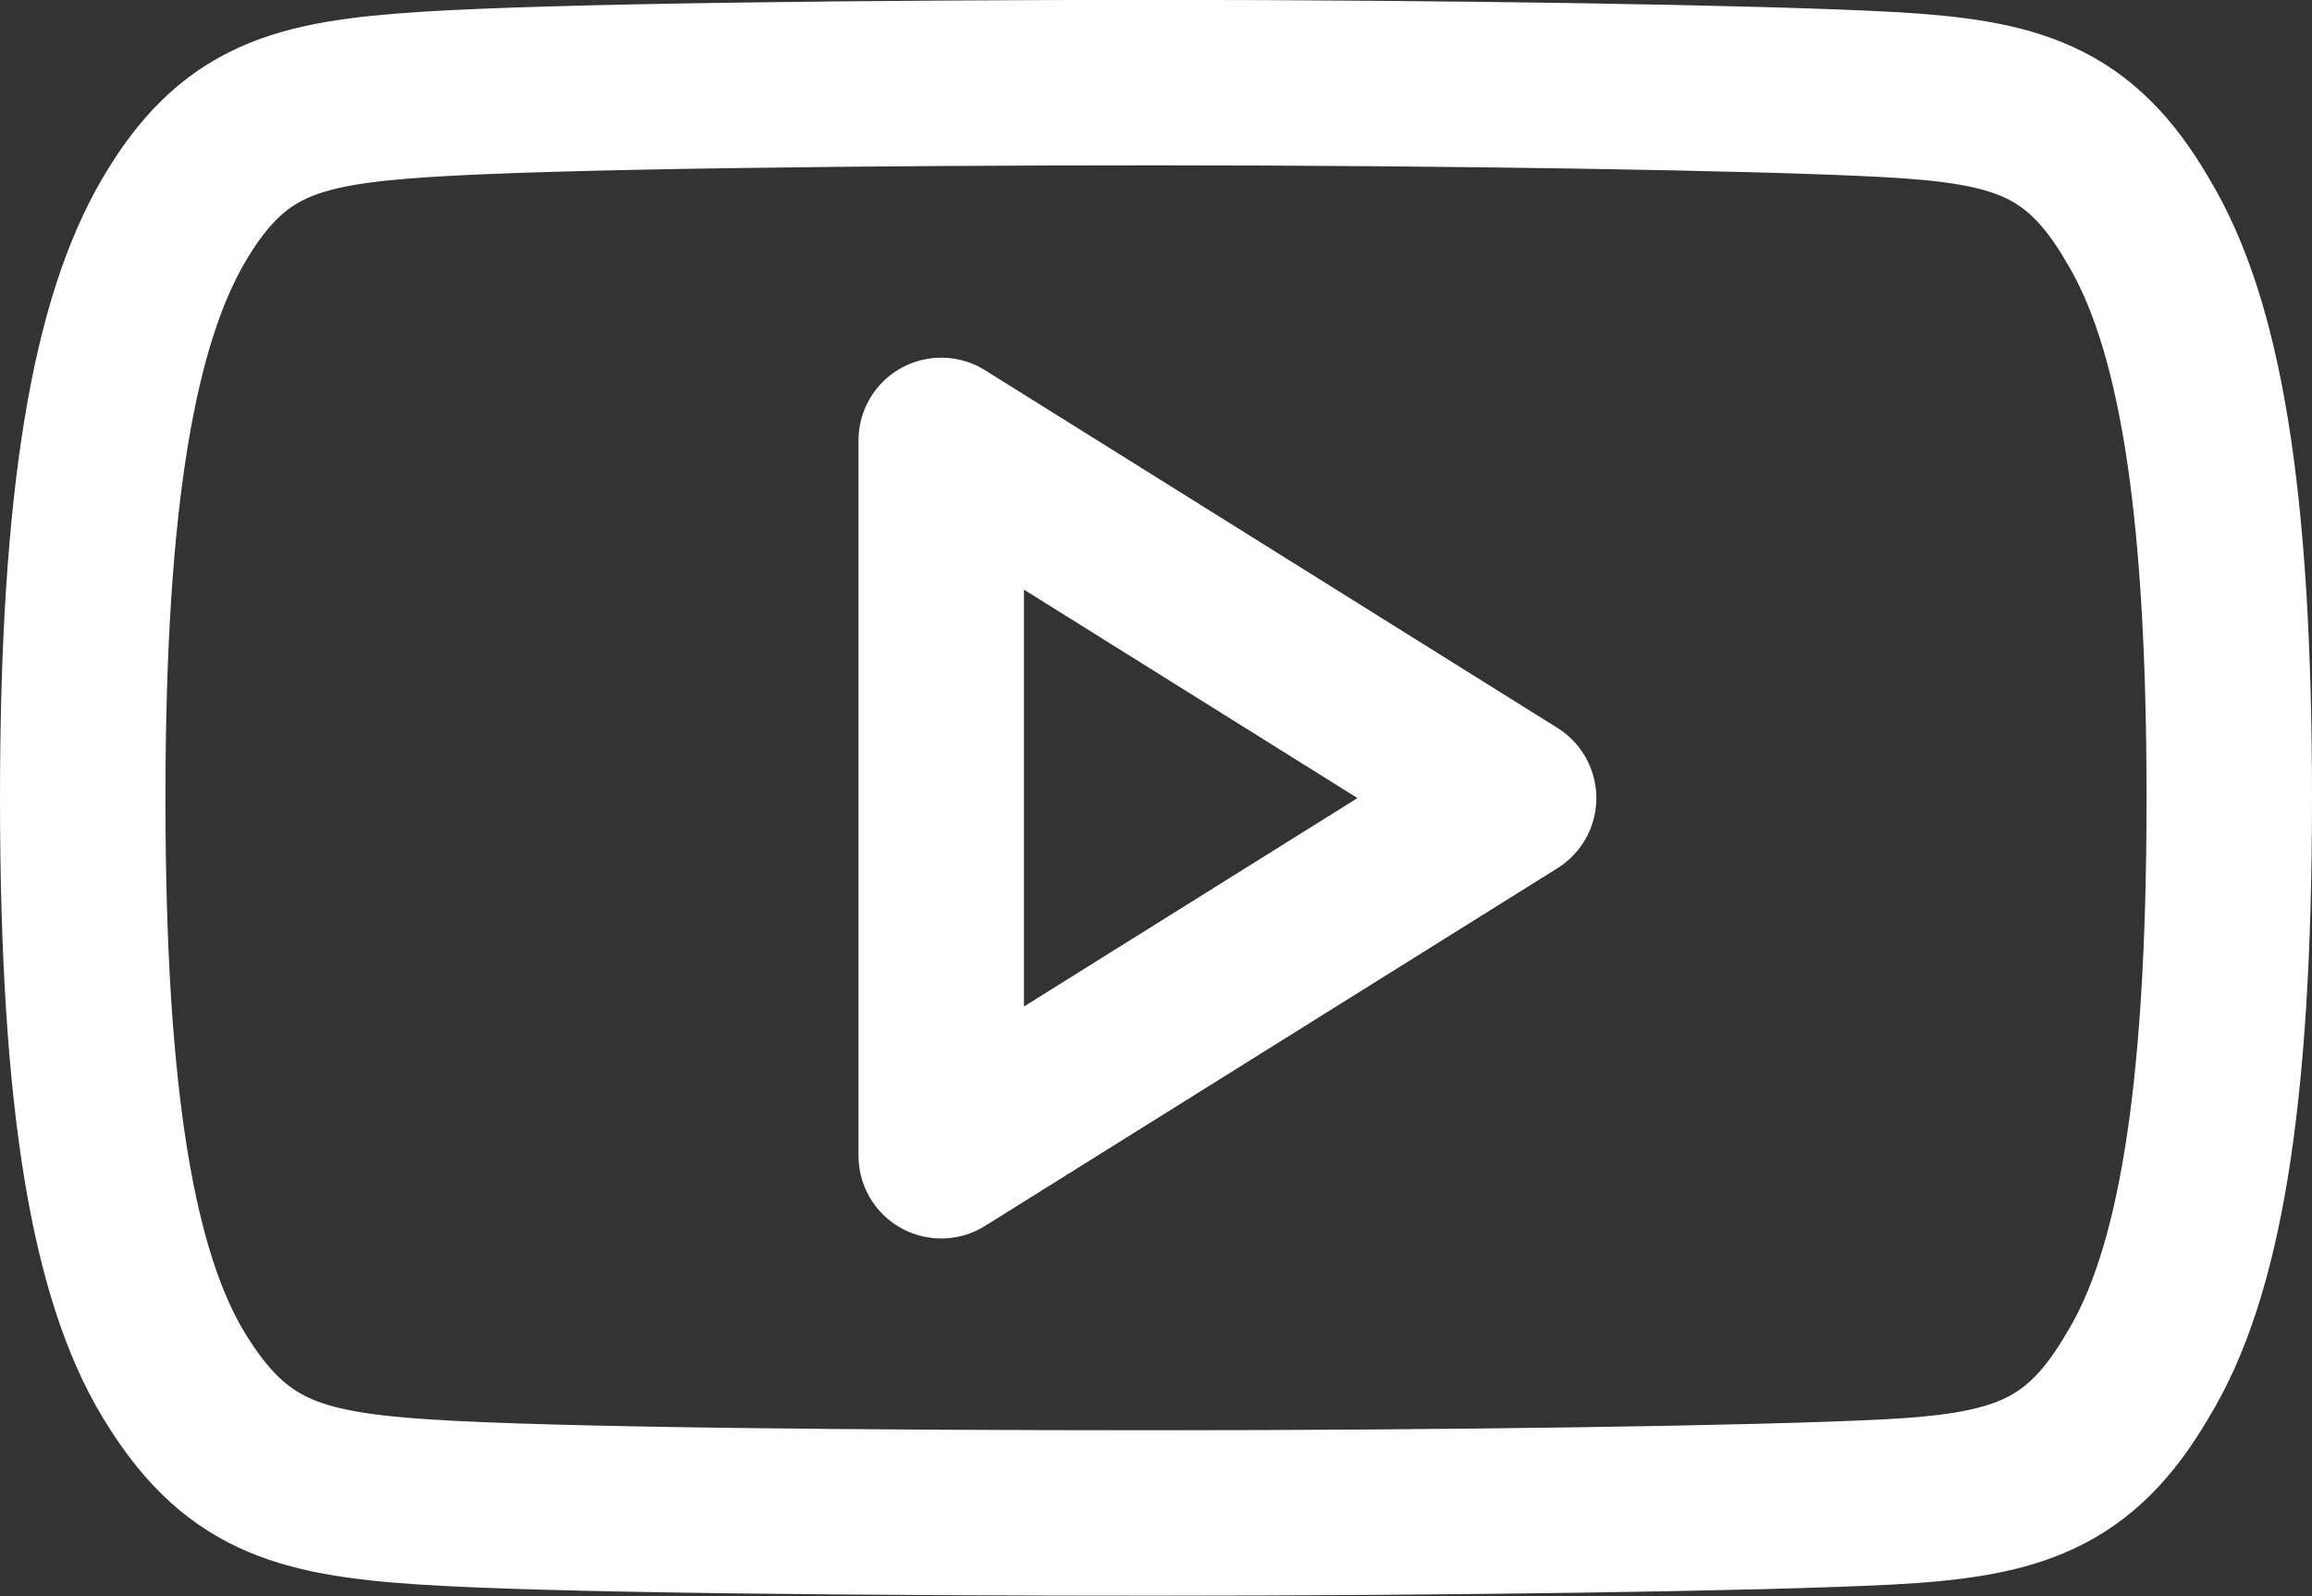
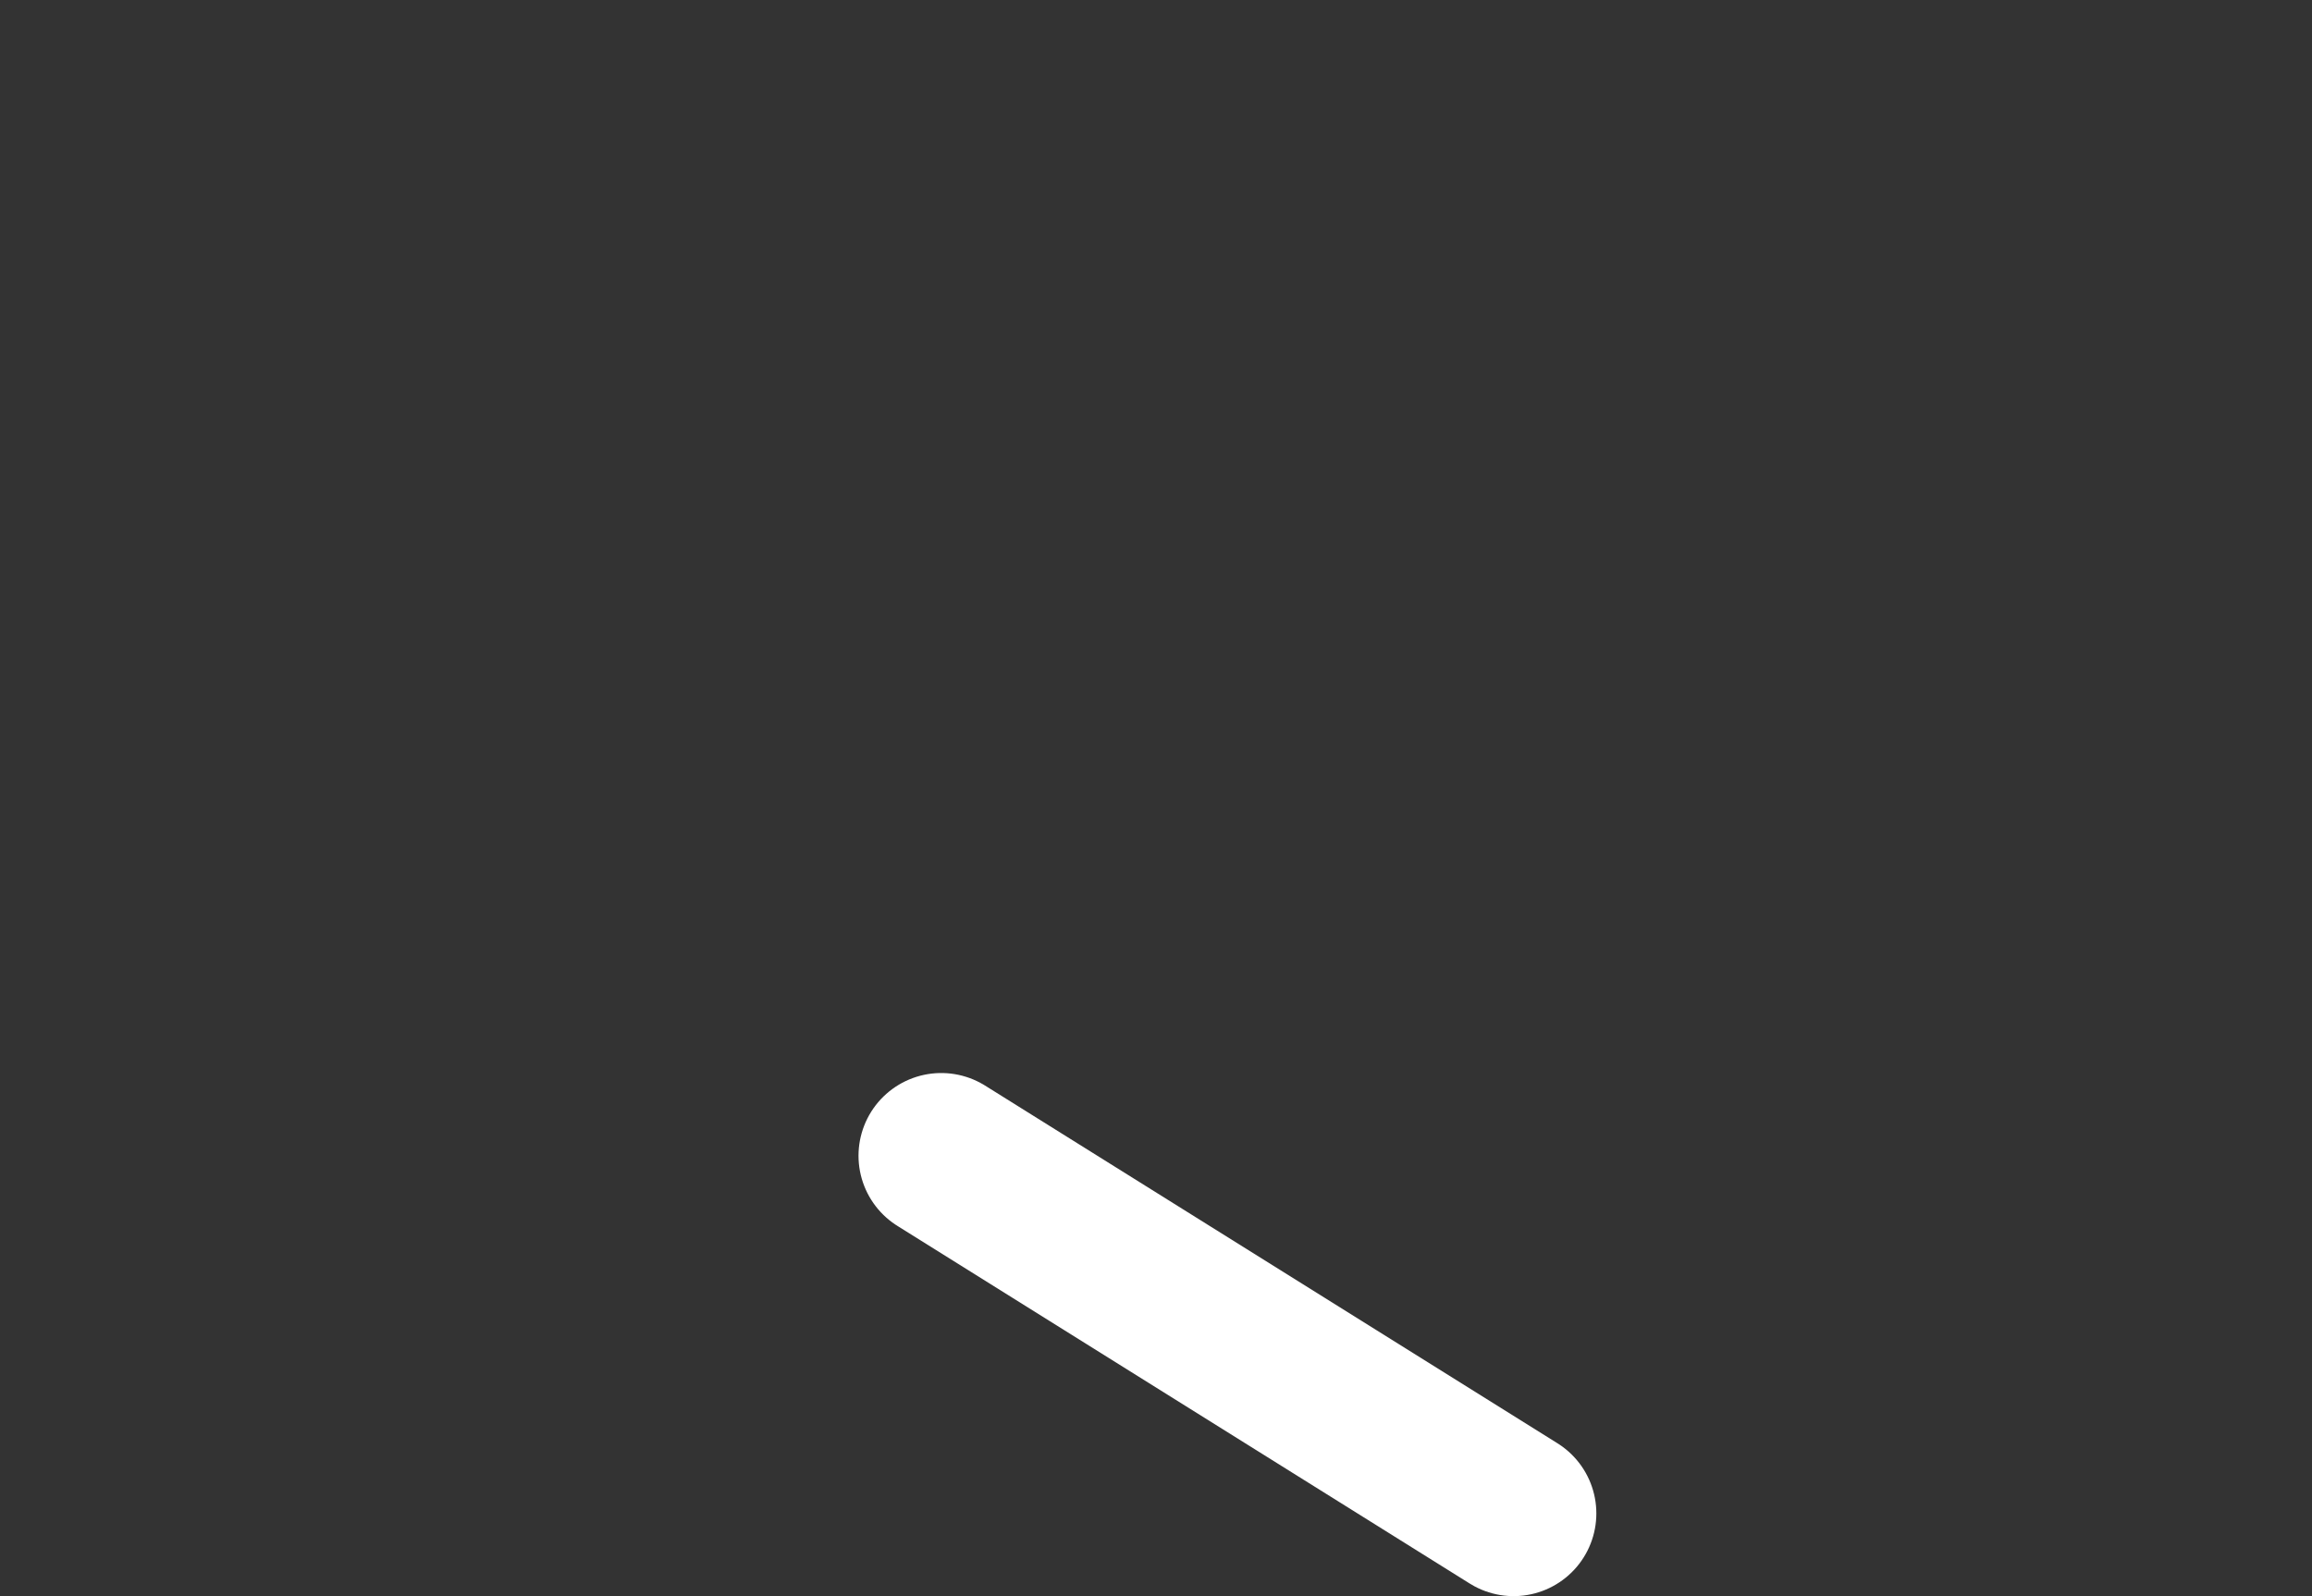
<svg xmlns="http://www.w3.org/2000/svg" width="20.96" height="14.472" viewBox="0 0 20.96 14.472">
  <rect x="0" y="0" width="20.96" height="14.472" fill="#333333" stroke="none" />
  <g id="_2959f838e8d72233ad90b73f455d827e" data-name="2959f838e8d72233ad90b73f455d827e" transform="translate(0.25 -2.75)">
-     <path id="Path_1272" data-name="Path 1272" d="M19.131,4.749c-.528-.911-1.1-1.078-2.266-1.142s-4.1-.108-6.633-.108-5.474.031-6.638.108-1.737.231-2.27,1.142S.5,7.226.5,9.983v.01c0,2.746.28,4.324.824,5.223s1.105,1.075,2.27,1.152,4.094.1,6.638.1,5.468-.039,6.634-.1,1.738-.243,2.266-1.152c.55-.9.828-2.478.828-5.223v-.01c0-2.758-.278-4.324-.829-5.234Z" transform="translate(0 0)" fill="none" stroke="#fff" stroke-linecap="round" stroke-linejoin="round" stroke-width="1.5" fill-rule="evenodd" />
-     <path id="Path_1273" data-name="Path 1273" d="M6.5,12.486V6l5.189,3.243Z" transform="translate(1.783 0.743)" fill="none" stroke="#fff" stroke-linecap="round" stroke-linejoin="round" stroke-width="1.5" fill-rule="evenodd" />
+     <path id="Path_1273" data-name="Path 1273" d="M6.5,12.486l5.189,3.243Z" transform="translate(1.783 0.743)" fill="none" stroke="#fff" stroke-linecap="round" stroke-linejoin="round" stroke-width="1.5" fill-rule="evenodd" />
  </g>
</svg>